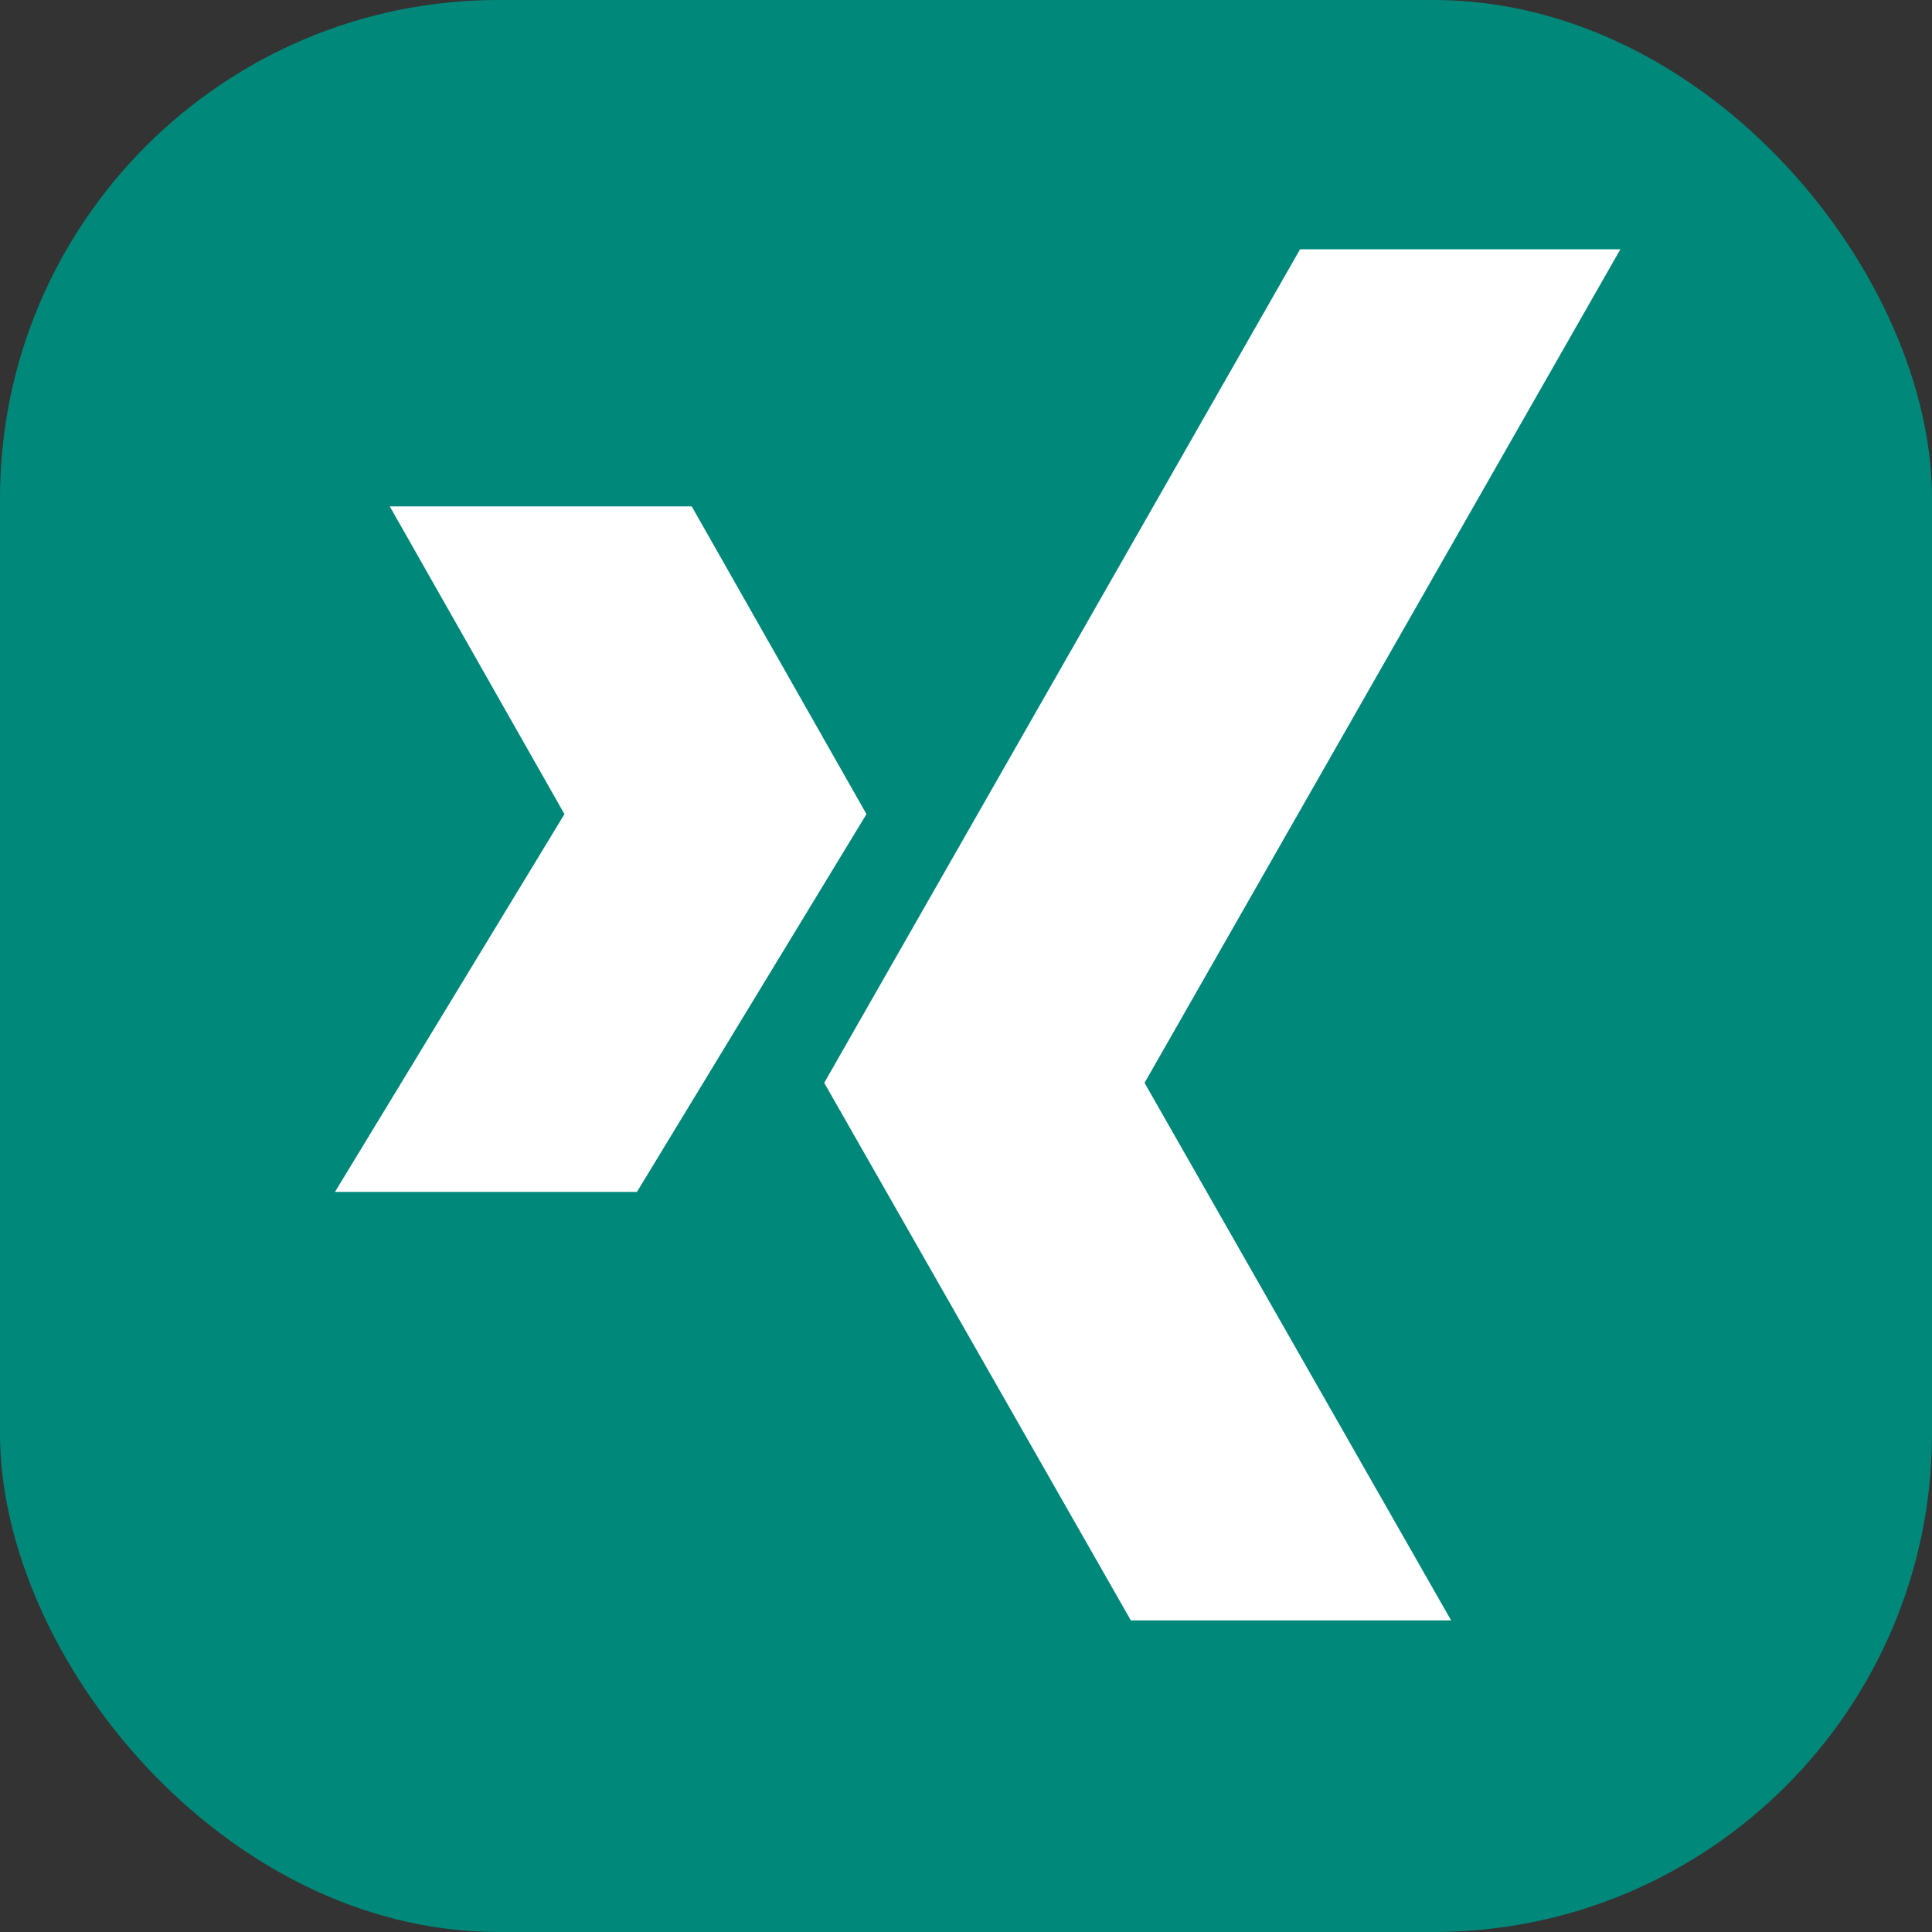
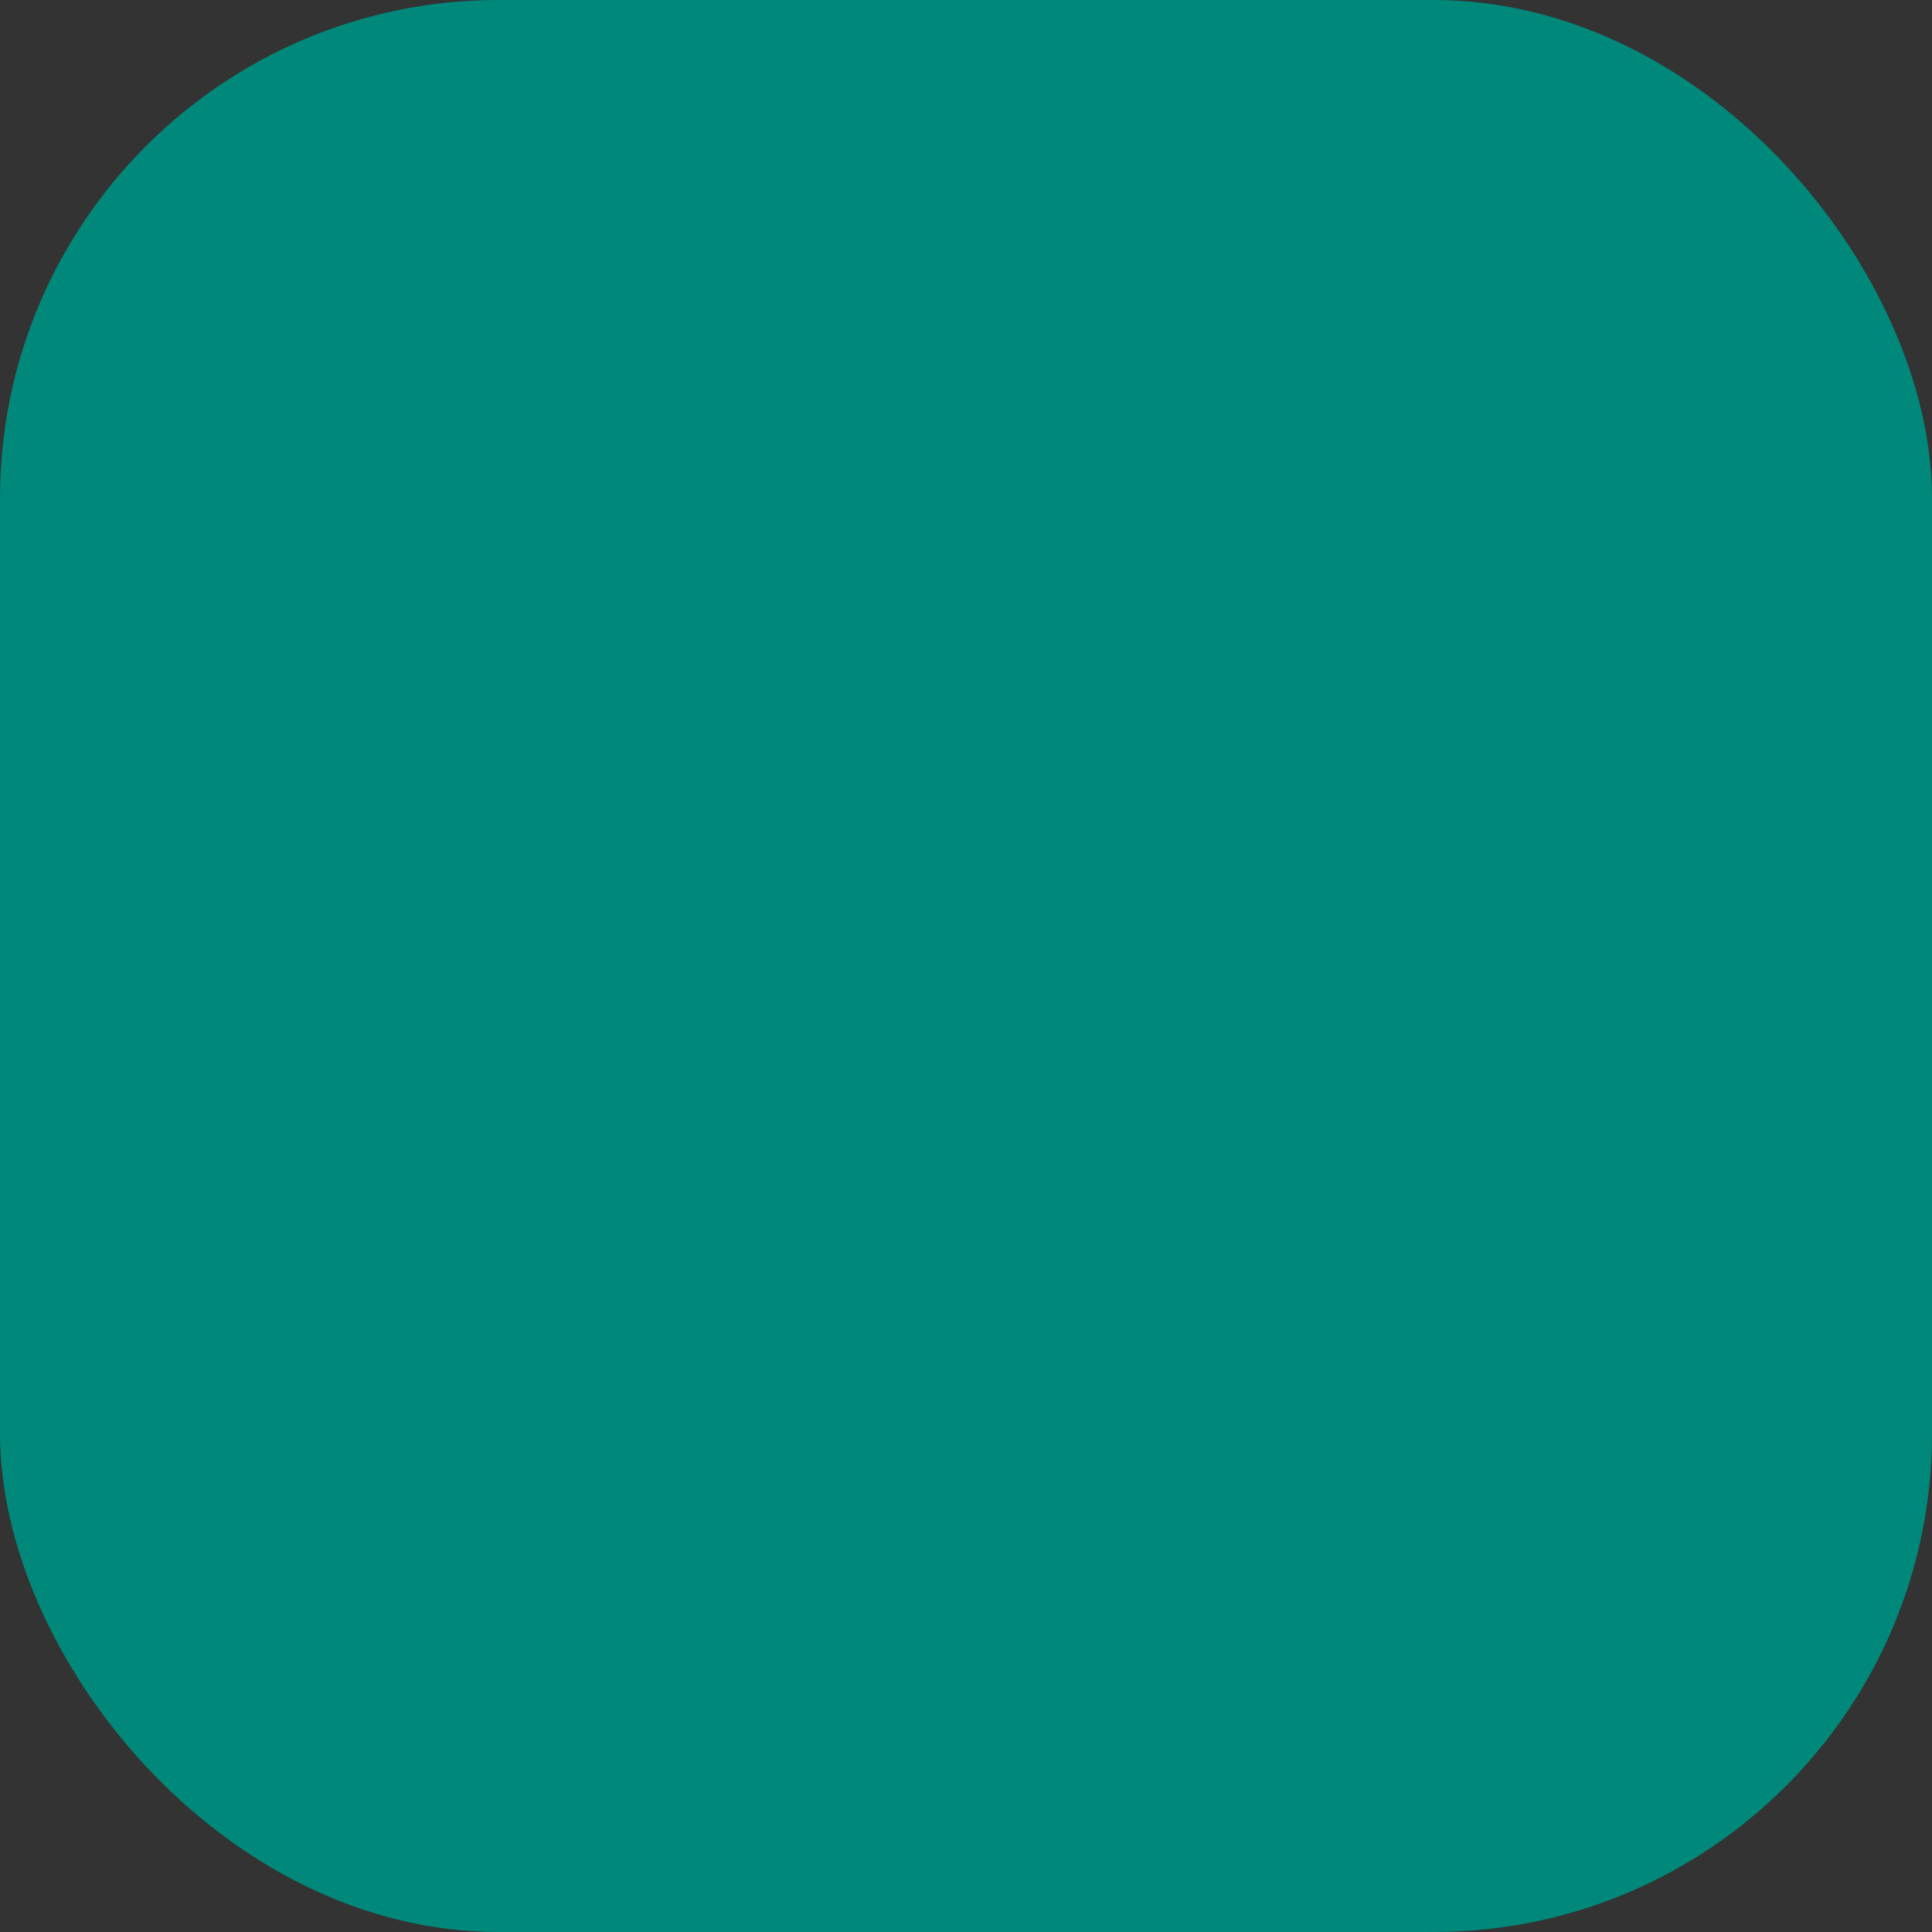
<svg xmlns="http://www.w3.org/2000/svg" width="31" height="31" viewBox="0 0 31 31" fill="none">
  <rect x="0" y="0" width="31" height="31" fill="#333333" stroke="none" />
  <rect width="31" height="31" rx="8" fill="#00897B" />
-   <path d="M26 4H20.86L13.225 17.375L18.145 26H23.284L18.365 17.375L26 4ZM11.099 8.125H6.254L9.057 13.063L5.375 19.125H10.22L13.903 13.063L11.099 8.125Z" fill="white" />
</svg>